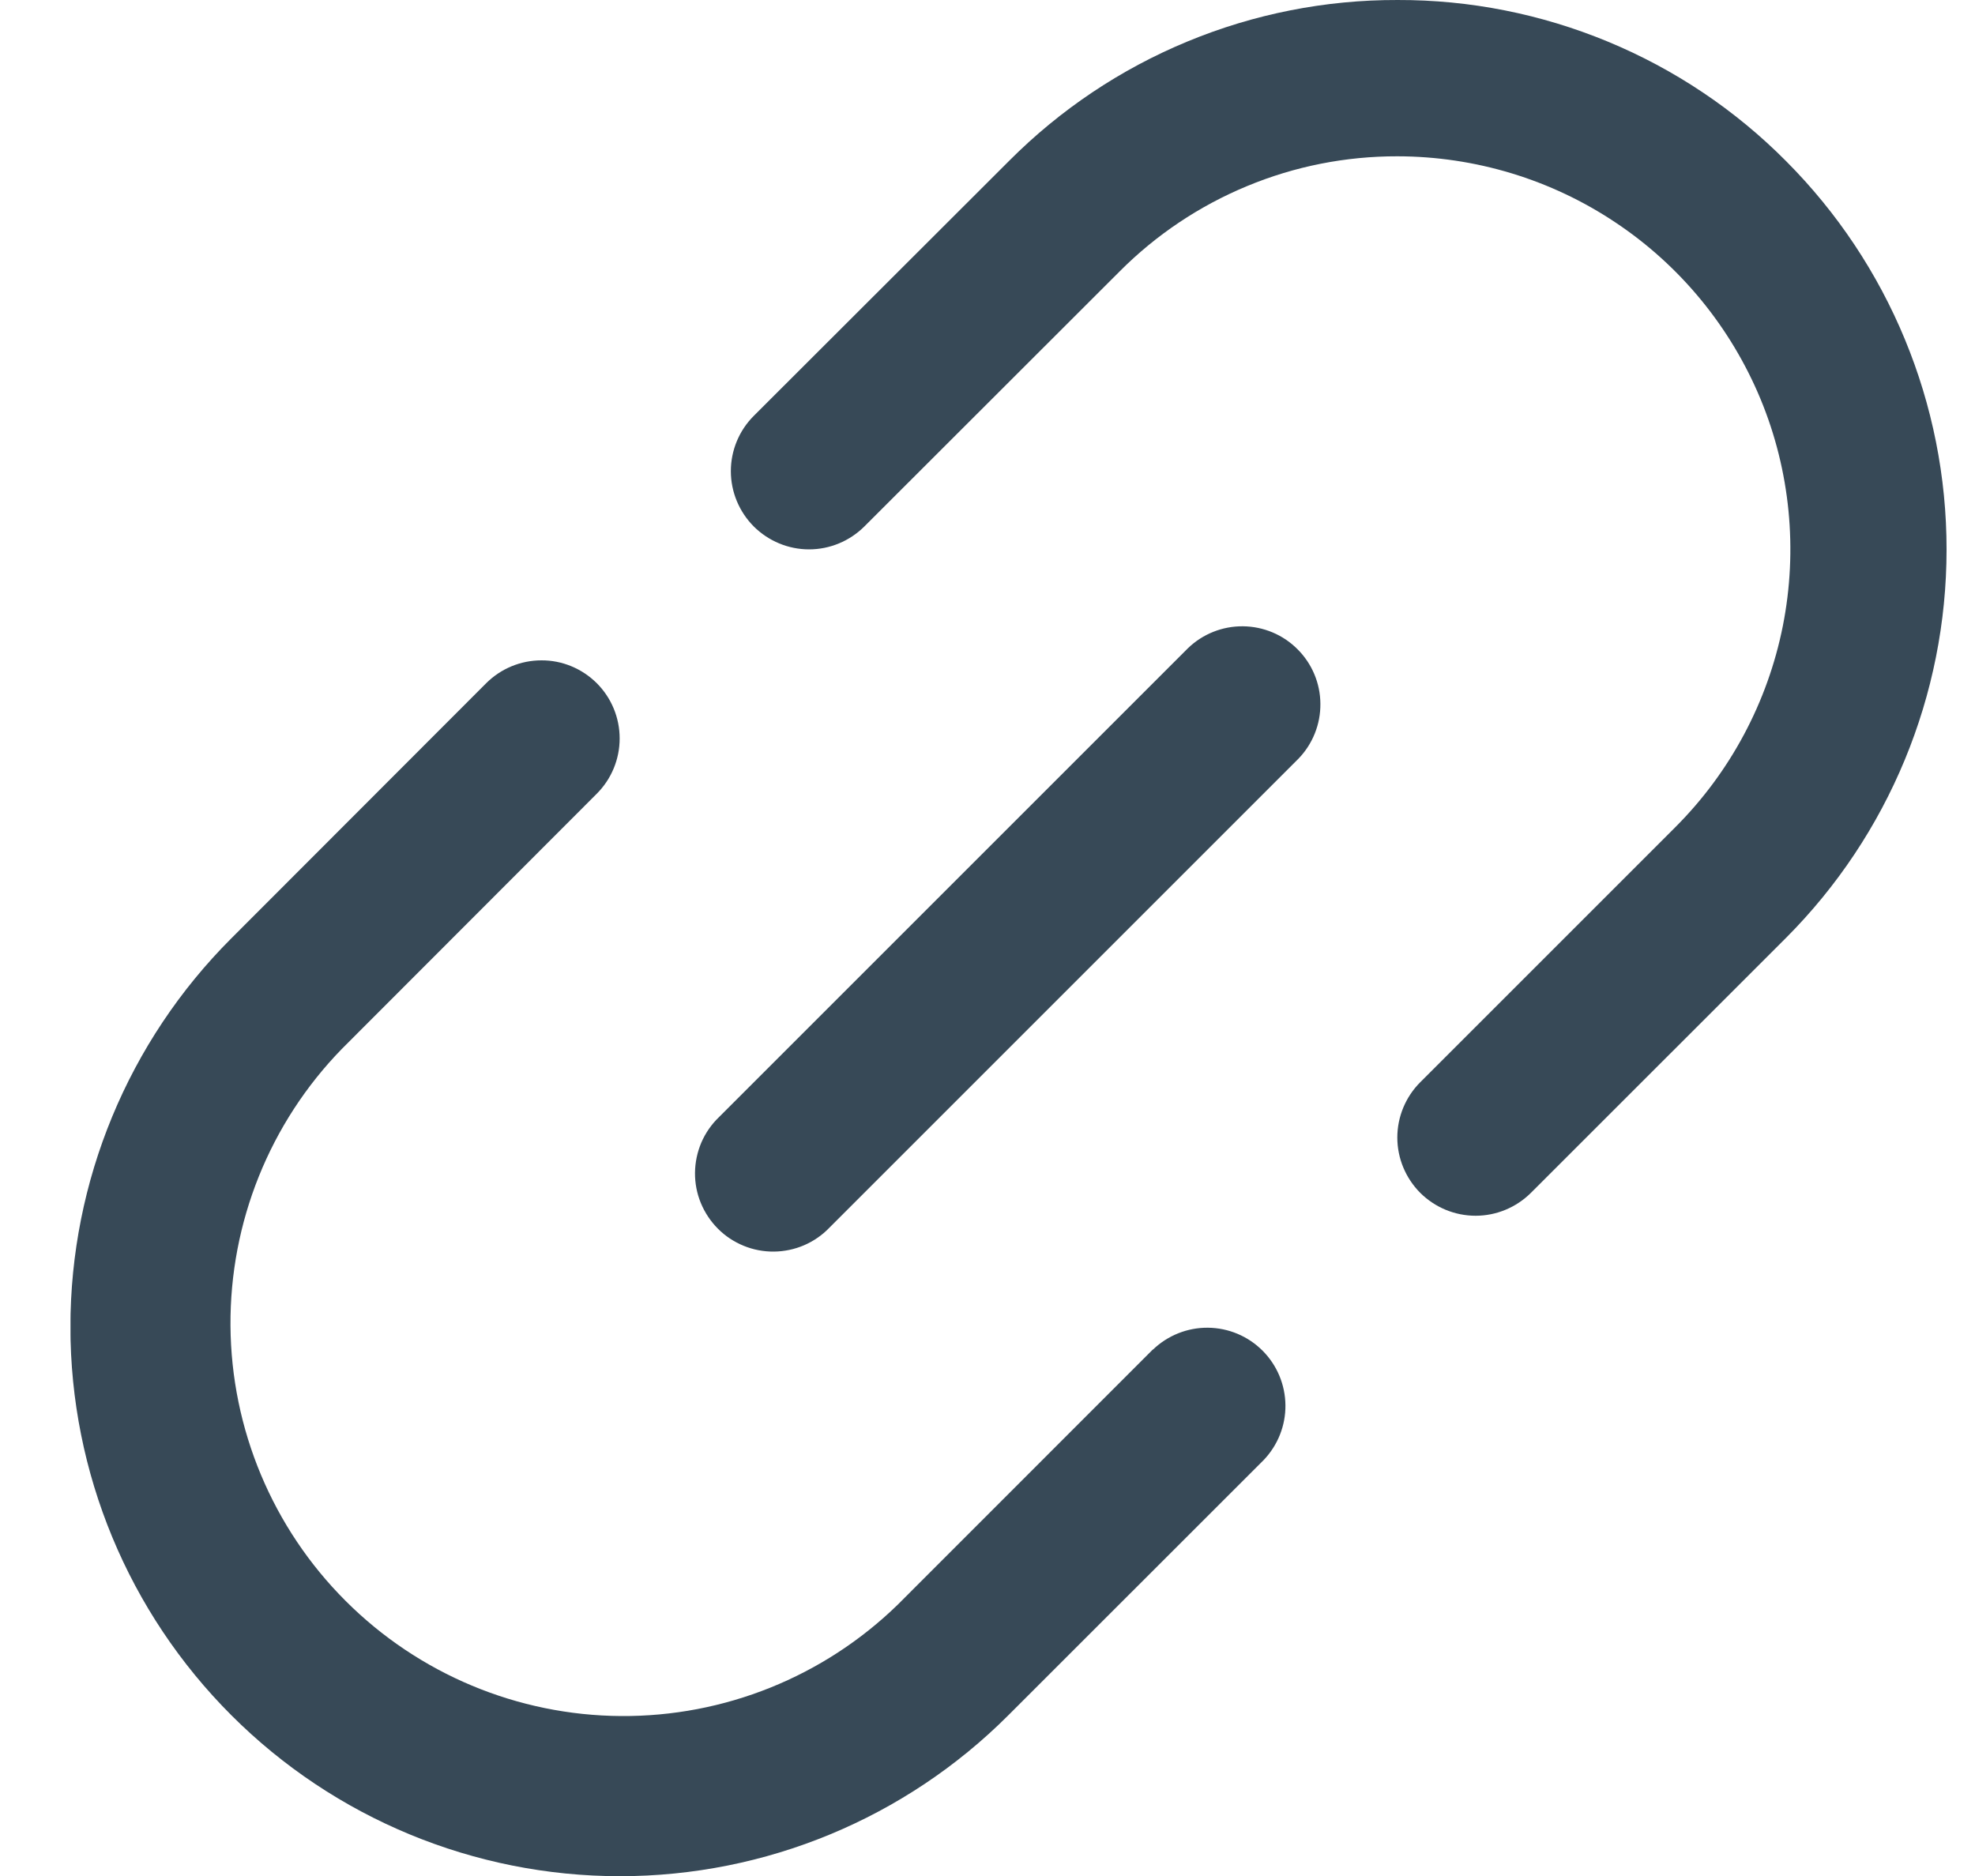
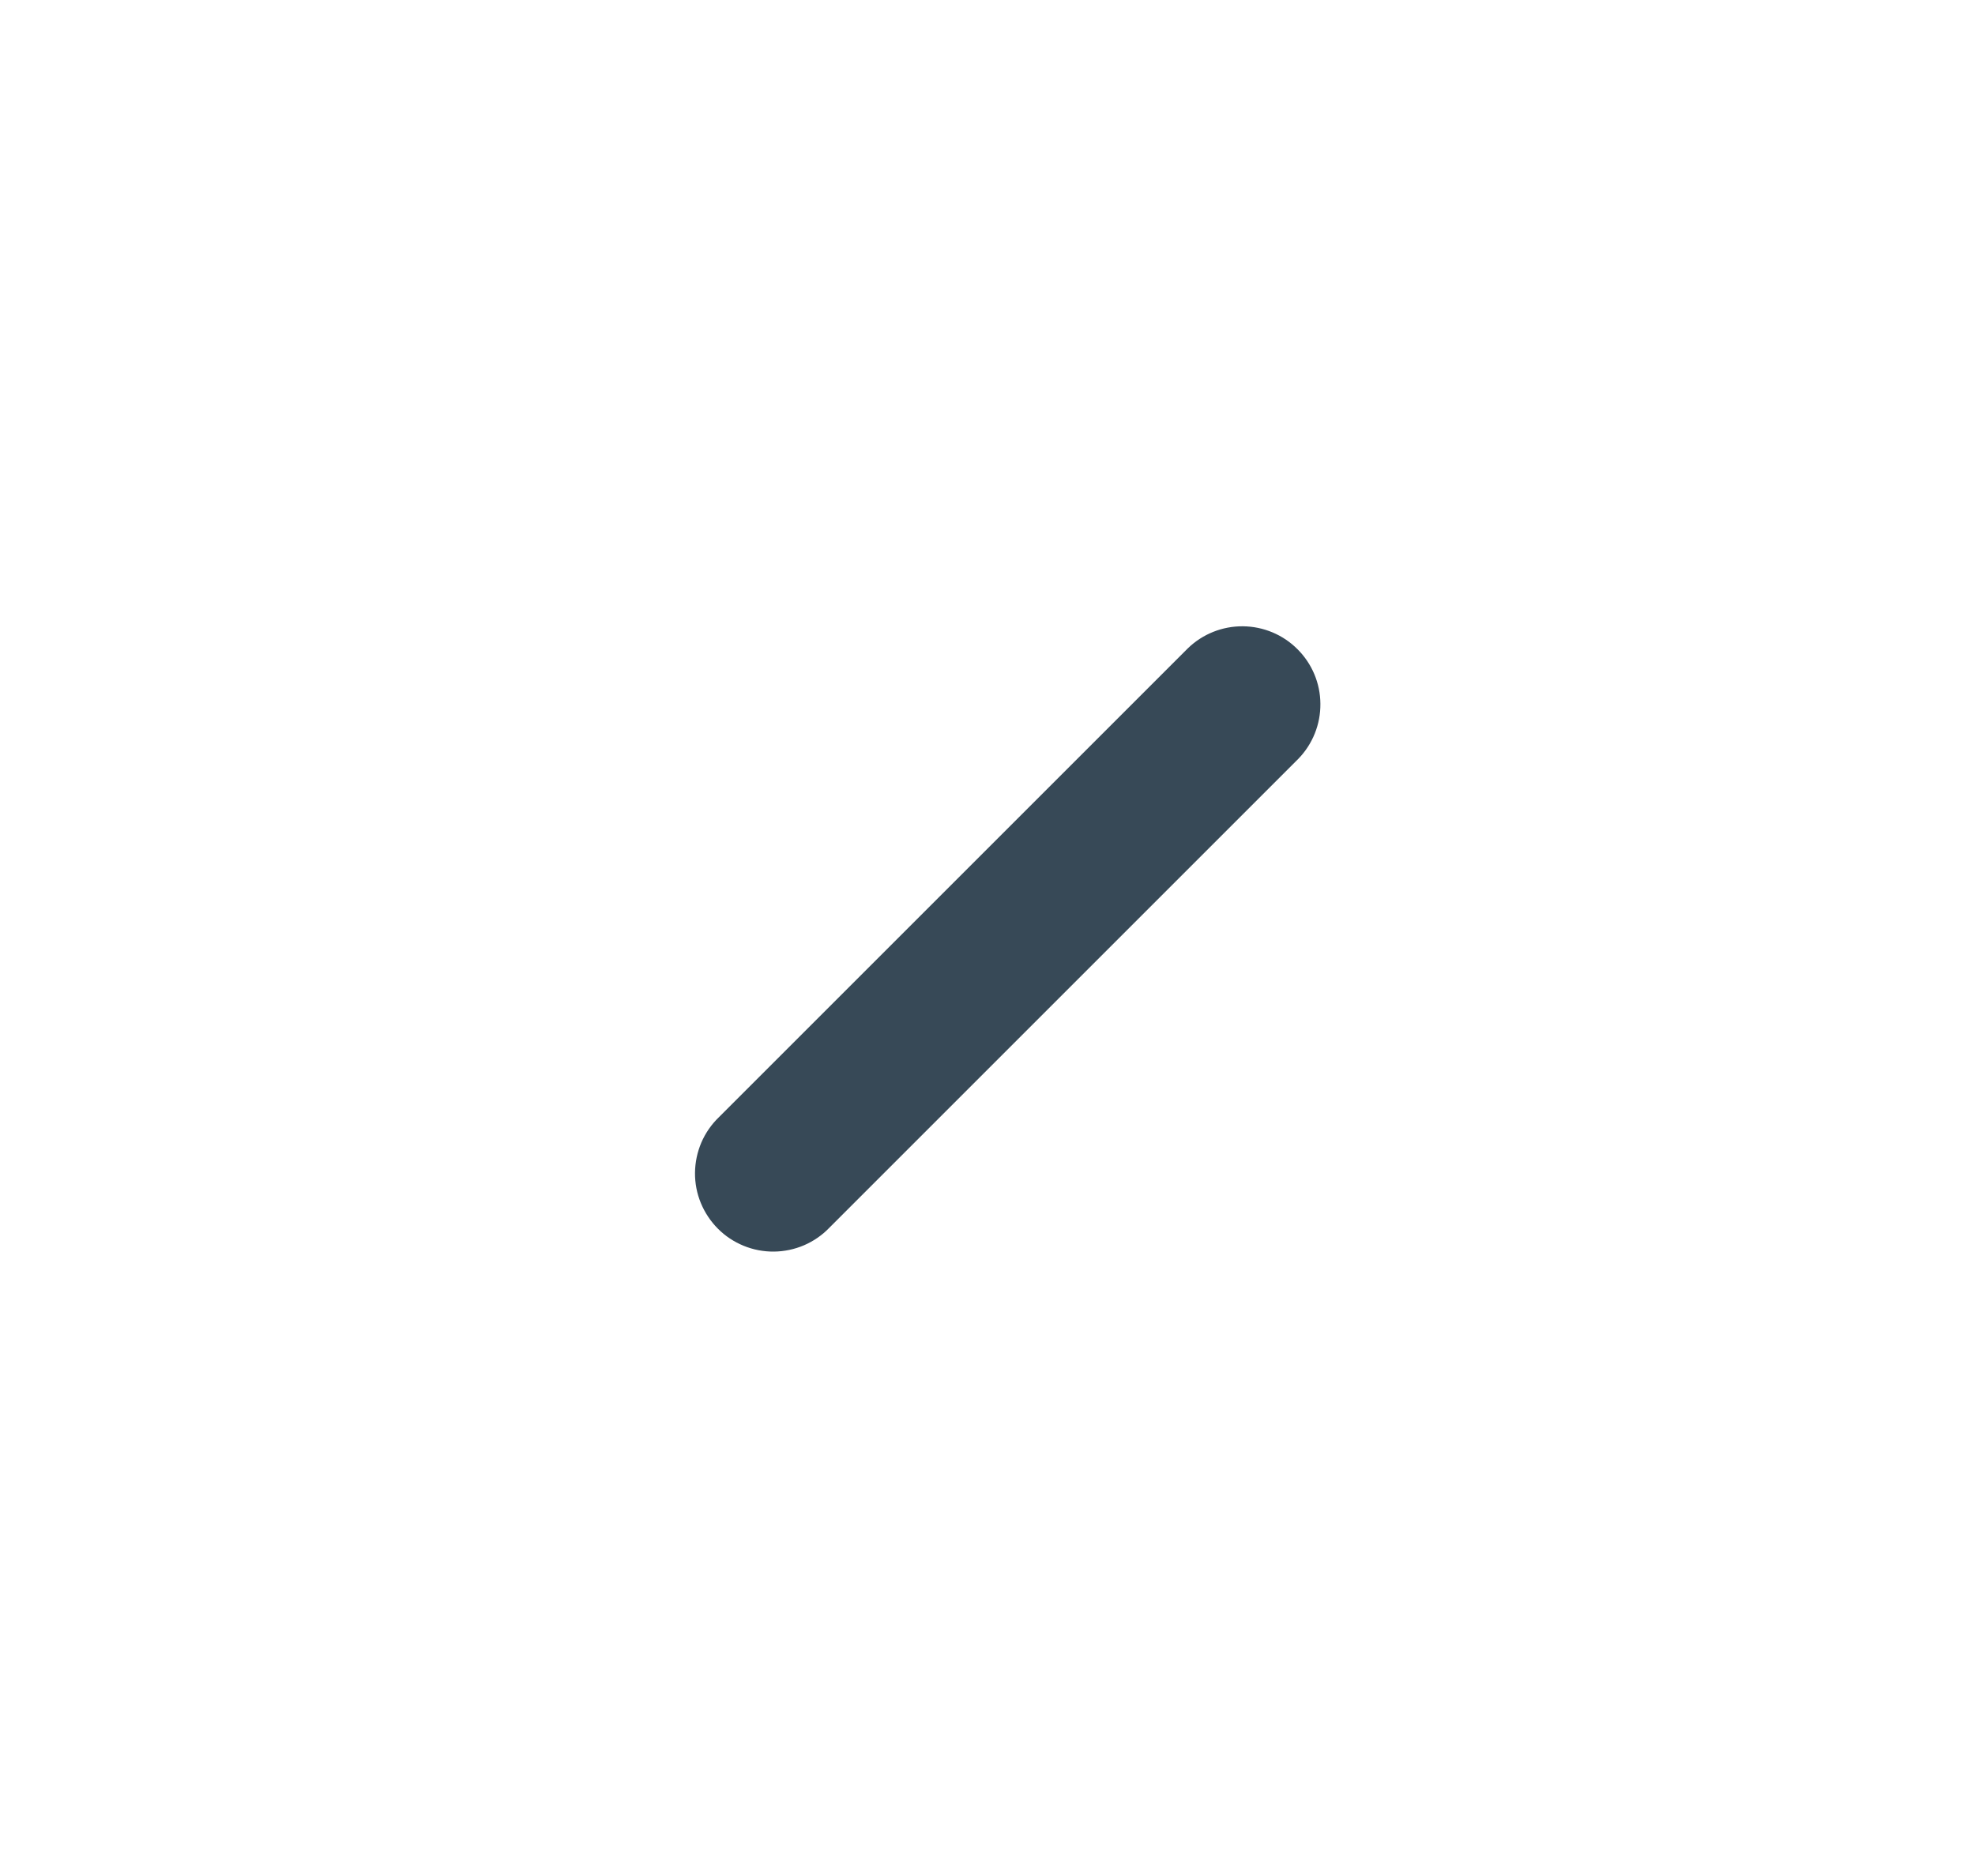
<svg xmlns="http://www.w3.org/2000/svg" width="20" height="19" viewBox="0 0 20 19" fill="none">
  <g clip-path="url(#clip0_4669_6766)">
-     <path d="M11.673 13.669L9.091 16.252C8.341 16.982 7.334 17.387 6.288 17.38C5.241 17.373 4.24 16.954 3.5 16.214C2.76 15.475 2.341 14.473 2.334 13.427C2.327 12.381 2.731 11.374 3.461 10.624L6.043 8.039C6.192 7.89 6.275 7.689 6.275 7.479C6.275 7.269 6.192 7.068 6.043 6.919C5.894 6.771 5.693 6.687 5.483 6.688C5.273 6.688 5.072 6.771 4.923 6.92L2.342 9.504C1.298 10.548 0.713 11.963 0.713 13.439C0.713 14.915 1.3 16.33 2.344 17.373C3.387 18.416 4.803 19.002 6.278 19.002C7.754 19.002 9.169 18.415 10.212 17.371L12.795 14.789C12.939 14.639 13.019 14.44 13.017 14.232C13.015 14.024 12.932 13.826 12.785 13.679C12.638 13.532 12.44 13.449 12.232 13.447C12.025 13.445 11.825 13.525 11.675 13.669H11.673Z" fill="#374957" />
-     <path d="M18.087 1.632C17.572 1.113 16.959 0.702 16.283 0.422C15.608 0.142 14.884 -0.002 14.153 1.95073e-05C13.422 -0.002 12.698 0.141 12.023 0.421C11.348 0.7 10.735 1.111 10.22 1.628L7.633 4.212C7.485 4.36 7.401 4.561 7.401 4.772C7.401 4.982 7.485 5.183 7.633 5.332C7.782 5.48 7.983 5.564 8.193 5.564C8.403 5.564 8.604 5.48 8.753 5.332L11.338 2.749C11.706 2.379 12.145 2.085 12.628 1.885C13.111 1.684 13.629 1.582 14.151 1.583C14.938 1.584 15.708 1.817 16.362 2.255C17.017 2.692 17.526 3.314 17.828 4.041C18.129 4.768 18.207 5.568 18.054 6.34C17.9 7.112 17.521 7.822 16.965 8.378L14.382 10.961C14.234 11.109 14.15 11.311 14.15 11.521C14.15 11.731 14.234 11.932 14.382 12.081C14.531 12.229 14.732 12.313 14.943 12.313C15.153 12.313 15.354 12.229 15.503 12.081L18.085 9.5C19.127 8.456 19.712 7.041 19.712 5.566C19.713 4.091 19.128 2.676 18.087 1.632Z" fill="#374957" />
    <path d="M12.03 6.565L7.28 11.315C7.204 11.388 7.144 11.475 7.102 11.572C7.061 11.669 7.039 11.772 7.038 11.878C7.037 11.983 7.057 12.087 7.097 12.184C7.137 12.281 7.196 12.37 7.27 12.444C7.344 12.519 7.433 12.577 7.53 12.617C7.627 12.657 7.732 12.677 7.837 12.676C7.942 12.675 8.046 12.653 8.142 12.612C8.239 12.57 8.326 12.51 8.399 12.434L13.149 7.684C13.293 7.535 13.373 7.335 13.371 7.128C13.37 6.92 13.286 6.721 13.139 6.575C12.993 6.428 12.794 6.345 12.587 6.343C12.379 6.341 12.179 6.421 12.03 6.565Z" fill="#374957" />
  </g>
  <defs>
    <clipPath id="clip0_4669_6766">
      <rect width="19" height="19" fill="white" transform="translate(0.714)" />
    </clipPath>
  </defs>
</svg>